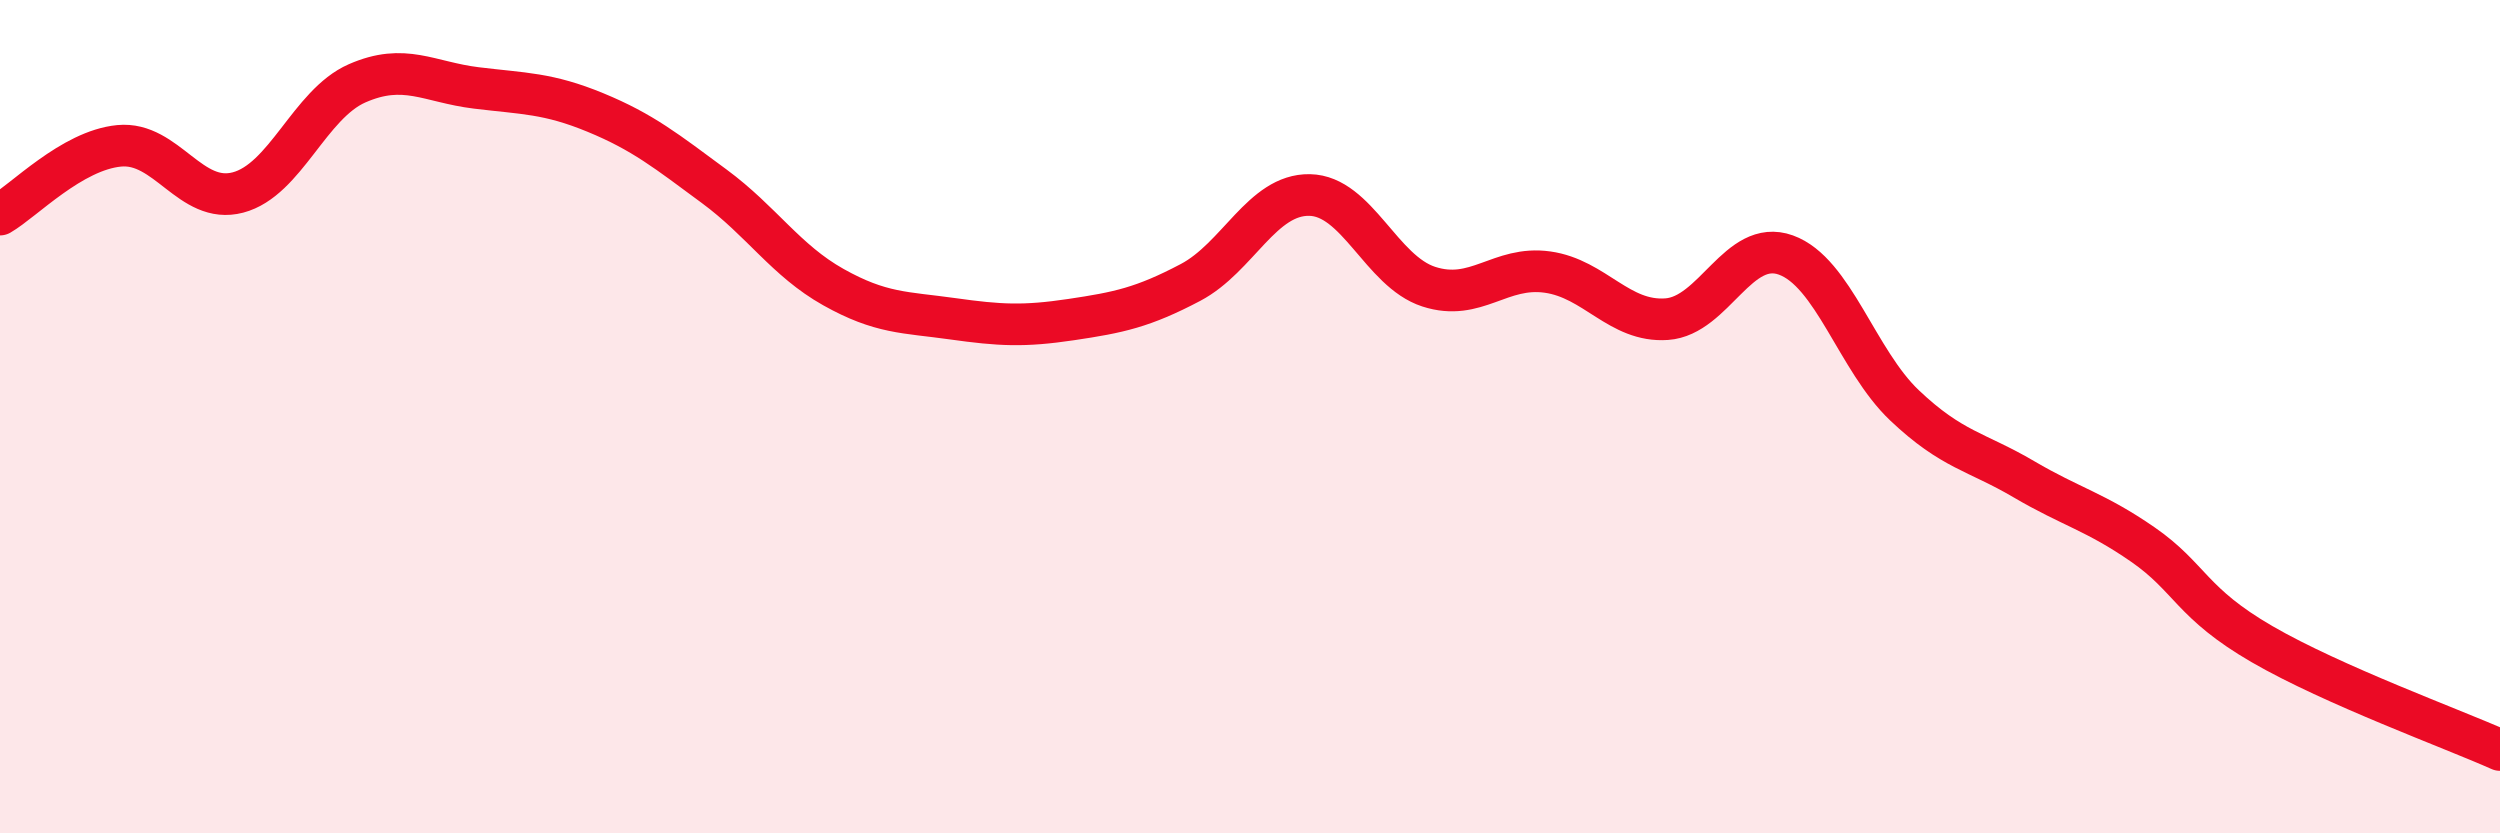
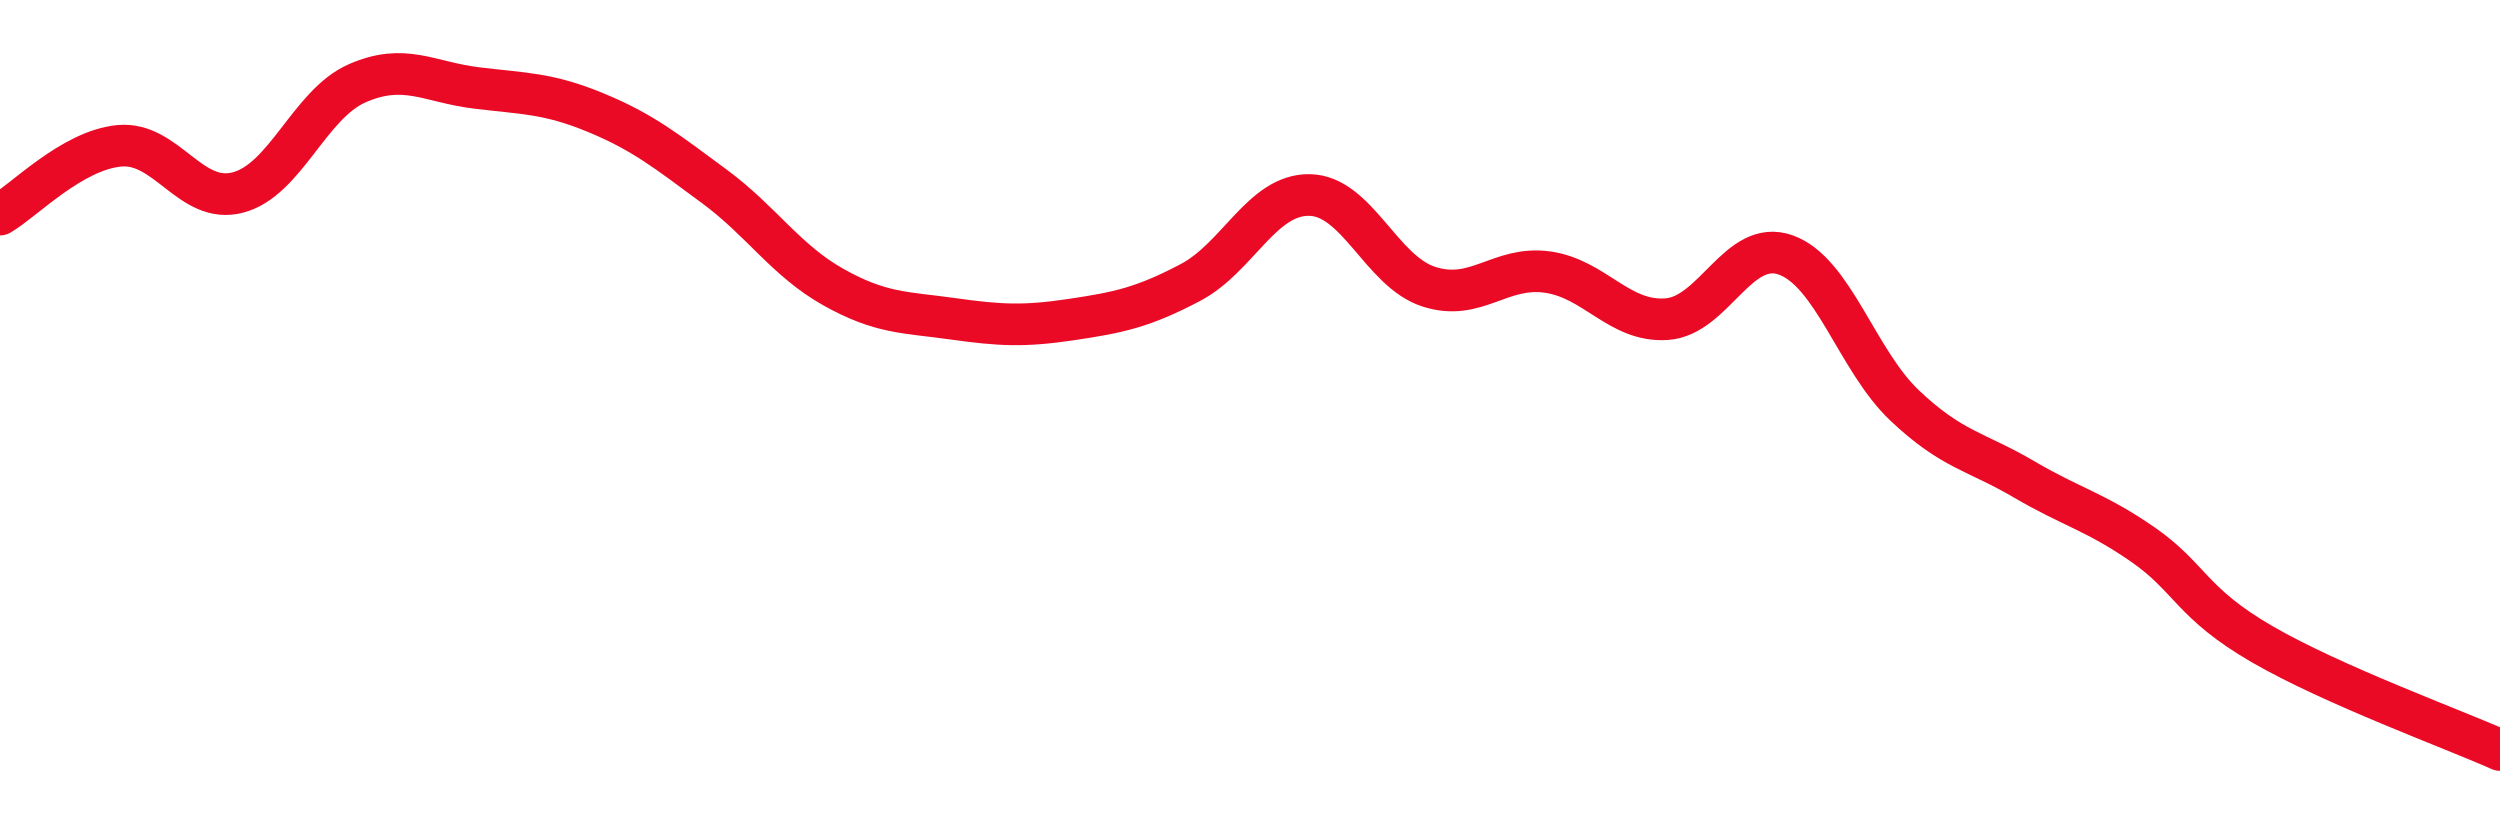
<svg xmlns="http://www.w3.org/2000/svg" width="60" height="20" viewBox="0 0 60 20">
-   <path d="M 0,5.15 C 0.57,4.82 1.72,3.61 2.86,3.5 C 4,3.39 4.57,4.92 5.71,4.62 C 6.85,4.32 7.43,2.5 8.57,2 C 9.71,1.5 10.29,1.97 11.43,2.11 C 12.57,2.25 13.15,2.23 14.29,2.7 C 15.43,3.17 16,3.63 17.14,4.47 C 18.28,5.31 18.86,6.25 20,6.89 C 21.14,7.53 21.72,7.49 22.86,7.65 C 24,7.81 24.57,7.84 25.71,7.67 C 26.85,7.5 27.43,7.38 28.57,6.78 C 29.71,6.18 30.29,4.66 31.43,4.68 C 32.57,4.7 33.15,6.51 34.29,6.88 C 35.43,7.25 36,6.37 37.14,6.53 C 38.28,6.69 38.86,7.74 40,7.66 C 41.14,7.58 41.72,5.71 42.86,6.12 C 44,6.53 44.57,8.65 45.71,9.73 C 46.85,10.81 47.43,10.83 48.57,11.5 C 49.71,12.17 50.29,12.28 51.43,13.07 C 52.57,13.86 52.58,14.47 54.29,15.46 C 56,16.45 58.86,17.49 60,18L60 20L0 20Z" fill="#EB0A25" opacity="0.1" stroke-linecap="round" stroke-linejoin="round" />
  <path d="M 0,5.15 C 0.57,4.82 1.72,3.61 2.86,3.5 C 4,3.39 4.57,4.92 5.71,4.62 C 6.85,4.32 7.43,2.5 8.57,2 C 9.71,1.5 10.29,1.97 11.43,2.11 C 12.57,2.25 13.15,2.23 14.29,2.7 C 15.43,3.17 16,3.63 17.14,4.47 C 18.28,5.31 18.86,6.25 20,6.89 C 21.14,7.53 21.72,7.49 22.86,7.65 C 24,7.81 24.57,7.84 25.71,7.67 C 26.85,7.5 27.43,7.38 28.57,6.78 C 29.71,6.18 30.29,4.66 31.43,4.68 C 32.57,4.7 33.15,6.51 34.29,6.88 C 35.43,7.25 36,6.37 37.14,6.53 C 38.28,6.69 38.86,7.74 40,7.66 C 41.14,7.58 41.72,5.71 42.86,6.12 C 44,6.53 44.57,8.65 45.71,9.73 C 46.85,10.81 47.43,10.83 48.57,11.5 C 49.71,12.17 50.29,12.28 51.43,13.07 C 52.57,13.86 52.58,14.47 54.29,15.46 C 56,16.45 58.86,17.49 60,18" stroke="#EB0A25" stroke-width="1" fill="none" stroke-linecap="round" stroke-linejoin="round" />
</svg>